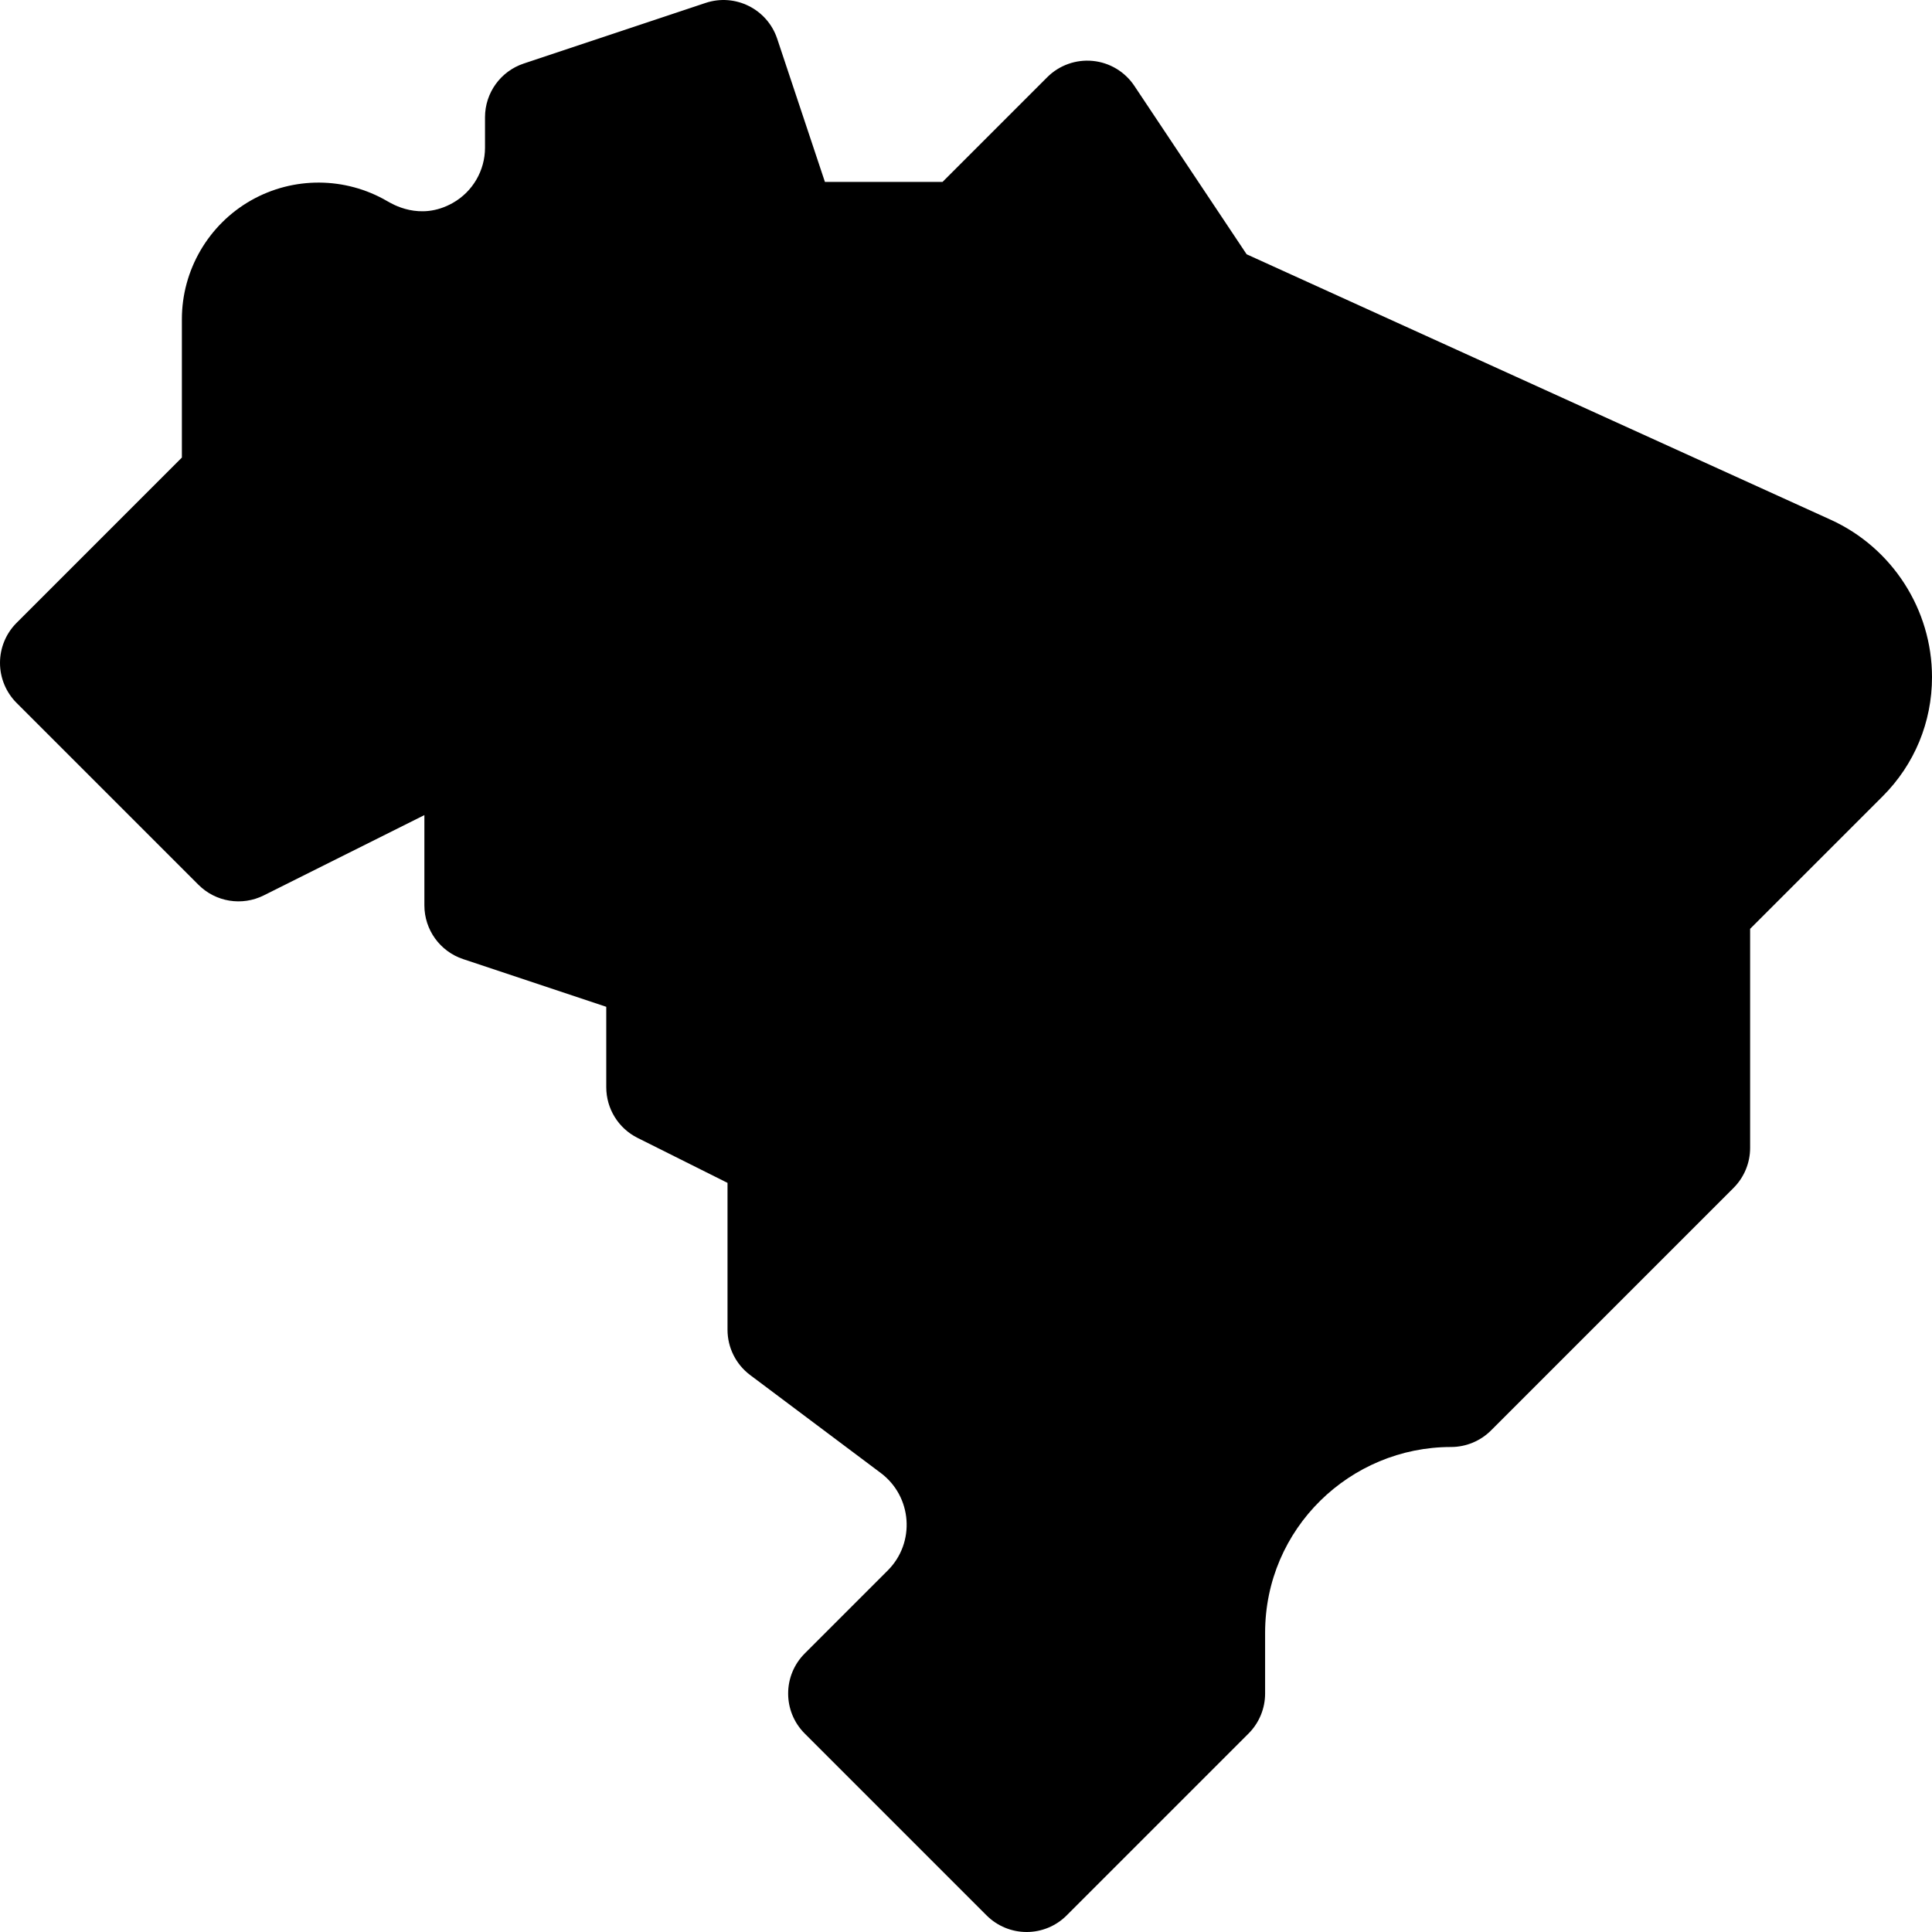
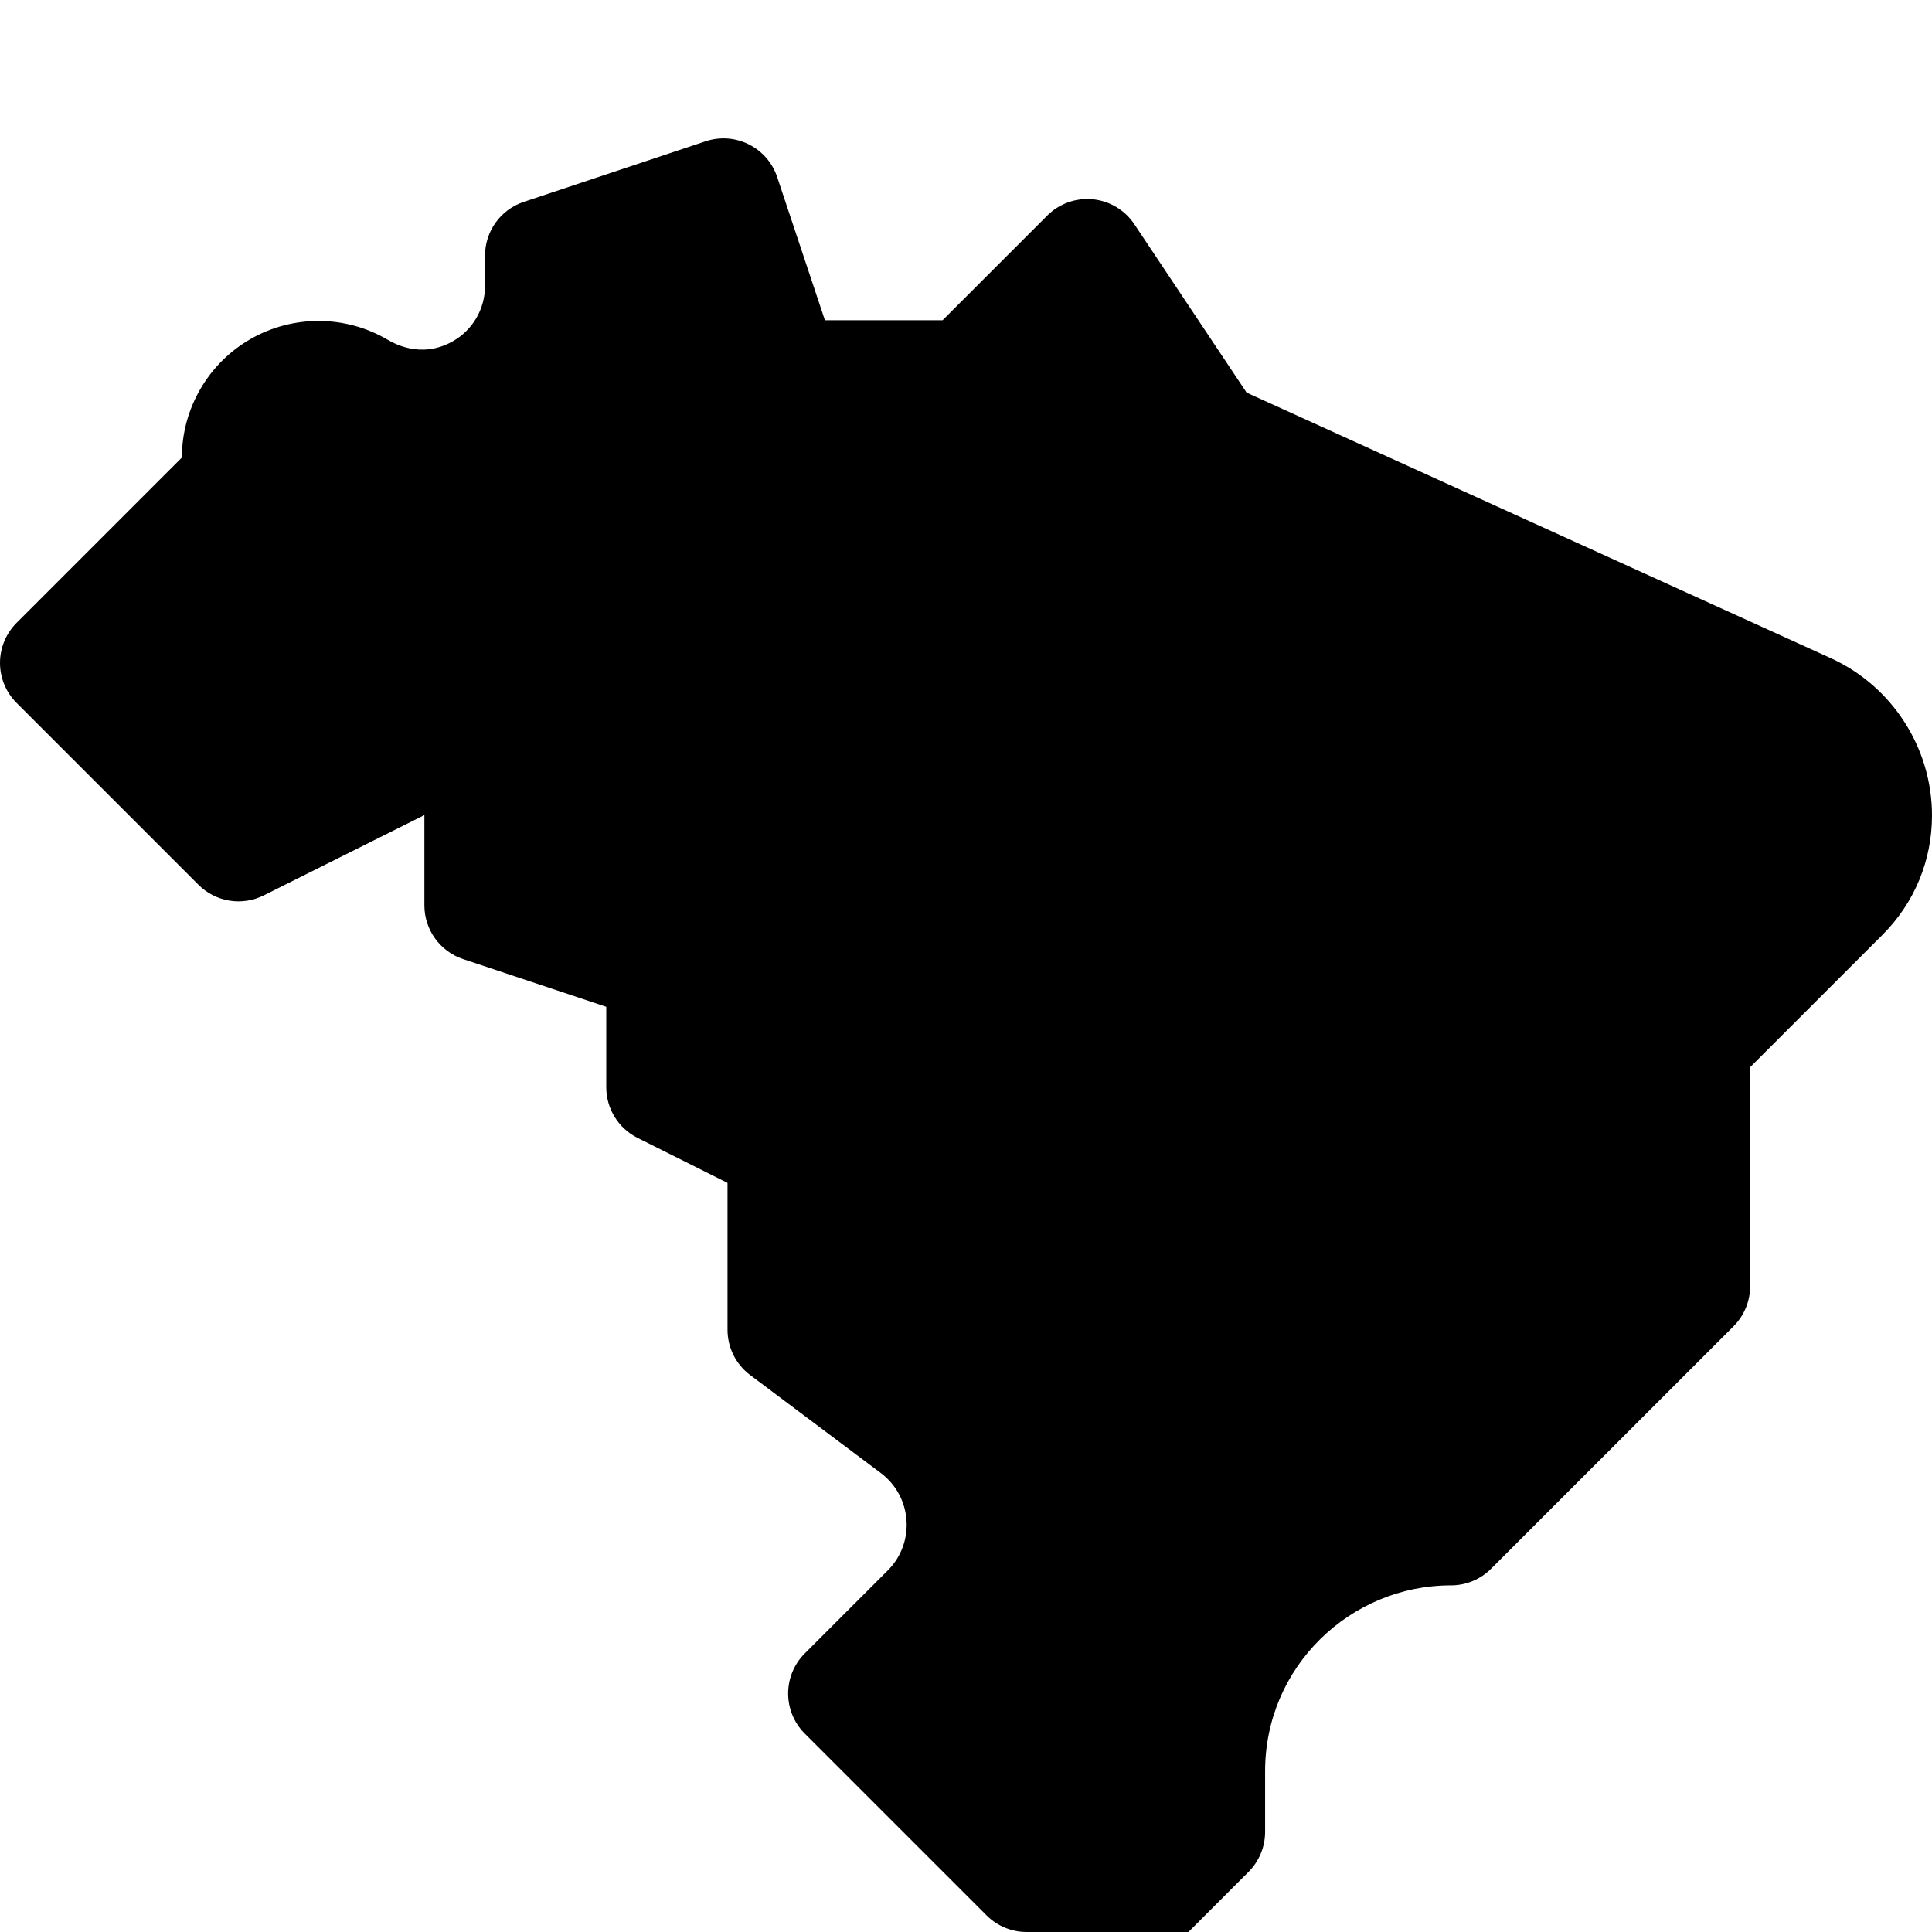
<svg xmlns="http://www.w3.org/2000/svg" id="Layer_1" enable-background="new 0 0 512 512" height="512" viewBox="0 0 512 512" width="512">
-   <path d="m272.066 512c-3.979 0-7.794-1.58-10.606-4.394l-48.2-48.2c-5.857-5.857-5.857-15.355 0-21.213l22.003-22.003c7.381-7.381 6.481-19.584-1.841-25.828l-34.622-25.96c-3.777-2.833-6-7.278-6-12v-38.929l-23.841-11.921c-5.082-2.54-8.292-7.734-8.292-13.416v-21.322l-37.943-12.647c-6.125-2.042-10.257-7.774-10.257-14.23v-23.93l-42.559 21.278c-5.775 2.89-12.749 1.756-17.314-2.81l-48.2-48.199c-2.813-2.812-4.394-6.628-4.394-10.606s1.58-7.794 4.394-10.606l43.806-43.807v-36.669c0-13.008 7.034-25.078 18.356-31.5 11.188-6.339 24.938-6.254 36.025.19 1.178.648 8.677 5.448 17.419.496 5.267-2.978 8.532-8.581 8.532-14.631v-8.073c0-6.456 4.131-12.188 10.257-14.23l48.2-16.066c7.861-2.619 16.354 1.628 18.974 9.487l12.647 37.943h31.175l27.741-27.74c3.177-3.178 7.609-4.759 12.085-4.32 4.472.442 8.51 2.867 11.002 6.606l29.758 44.636c20.321 9.237 114.703 52.137 154.767 70.342 16.32 7.421 26.862 23.796 26.862 41.717 0 11.933-4.645 23.148-13.077 31.581l-35.123 35.123v58.053c0 3.978-1.58 7.794-4.394 10.606l-64.267 64.266c-2.813 2.813-6.628 4.394-10.606 4.394-26.712 0-49.267 21.566-49.267 49.251v16.081c0 3.978-1.58 7.794-4.394 10.606l-48.2 48.2c-2.812 2.814-6.627 4.394-10.606 4.394z" />
+   <path d="m272.066 512c-3.979 0-7.794-1.58-10.606-4.394l-48.2-48.2c-5.857-5.857-5.857-15.355 0-21.213l22.003-22.003c7.381-7.381 6.481-19.584-1.841-25.828l-34.622-25.96c-3.777-2.833-6-7.278-6-12v-38.929l-23.841-11.921c-5.082-2.54-8.292-7.734-8.292-13.416v-21.322l-37.943-12.647c-6.125-2.042-10.257-7.774-10.257-14.23v-23.93l-42.559 21.278c-5.775 2.89-12.749 1.756-17.314-2.81l-48.2-48.199c-2.813-2.812-4.394-6.628-4.394-10.606s1.58-7.794 4.394-10.606l43.806-43.807c0-13.008 7.034-25.078 18.356-31.5 11.188-6.339 24.938-6.254 36.025.19 1.178.648 8.677 5.448 17.419.496 5.267-2.978 8.532-8.581 8.532-14.631v-8.073c0-6.456 4.131-12.188 10.257-14.23l48.2-16.066c7.861-2.619 16.354 1.628 18.974 9.487l12.647 37.943h31.175l27.741-27.74c3.177-3.178 7.609-4.759 12.085-4.32 4.472.442 8.51 2.867 11.002 6.606l29.758 44.636c20.321 9.237 114.703 52.137 154.767 70.342 16.32 7.421 26.862 23.796 26.862 41.717 0 11.933-4.645 23.148-13.077 31.581l-35.123 35.123v58.053c0 3.978-1.58 7.794-4.394 10.606l-64.267 64.266c-2.813 2.813-6.628 4.394-10.606 4.394-26.712 0-49.267 21.566-49.267 49.251v16.081c0 3.978-1.58 7.794-4.394 10.606l-48.2 48.2c-2.812 2.814-6.627 4.394-10.606 4.394z" />
</svg>